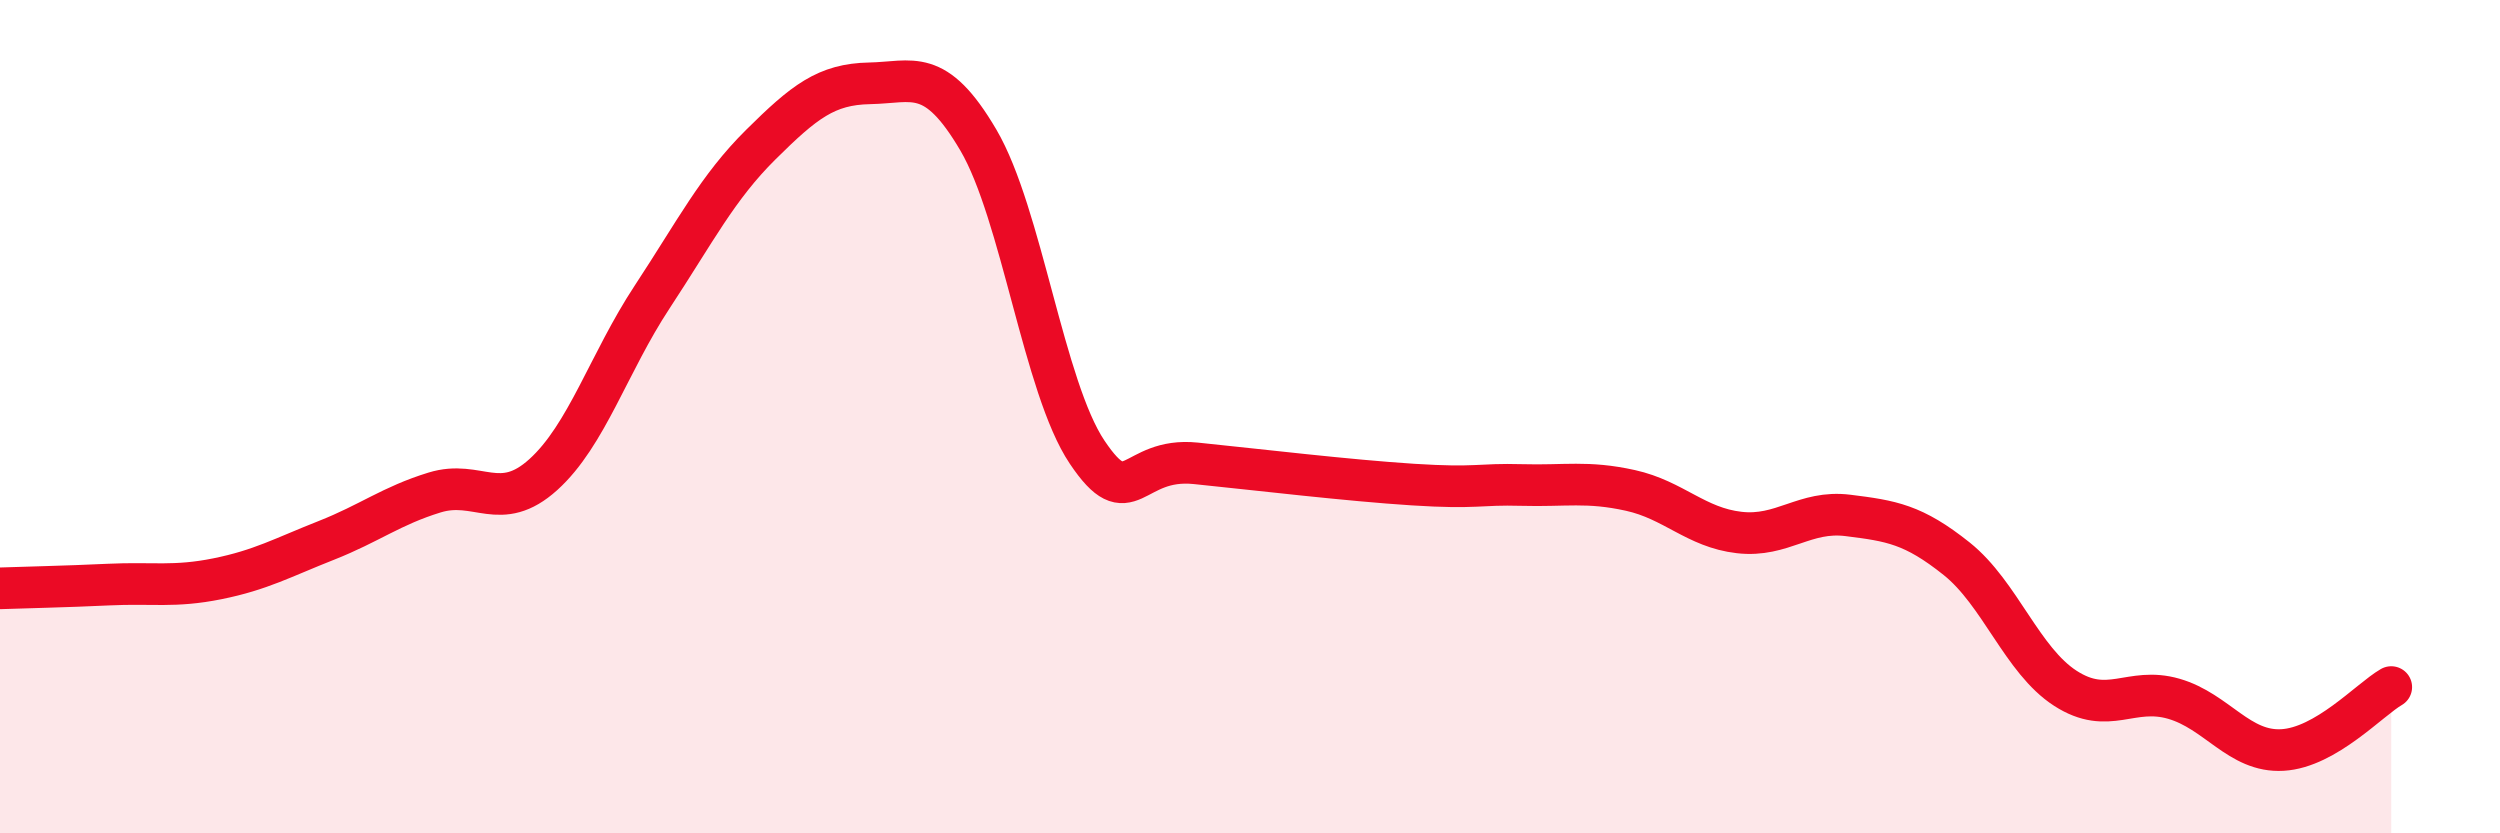
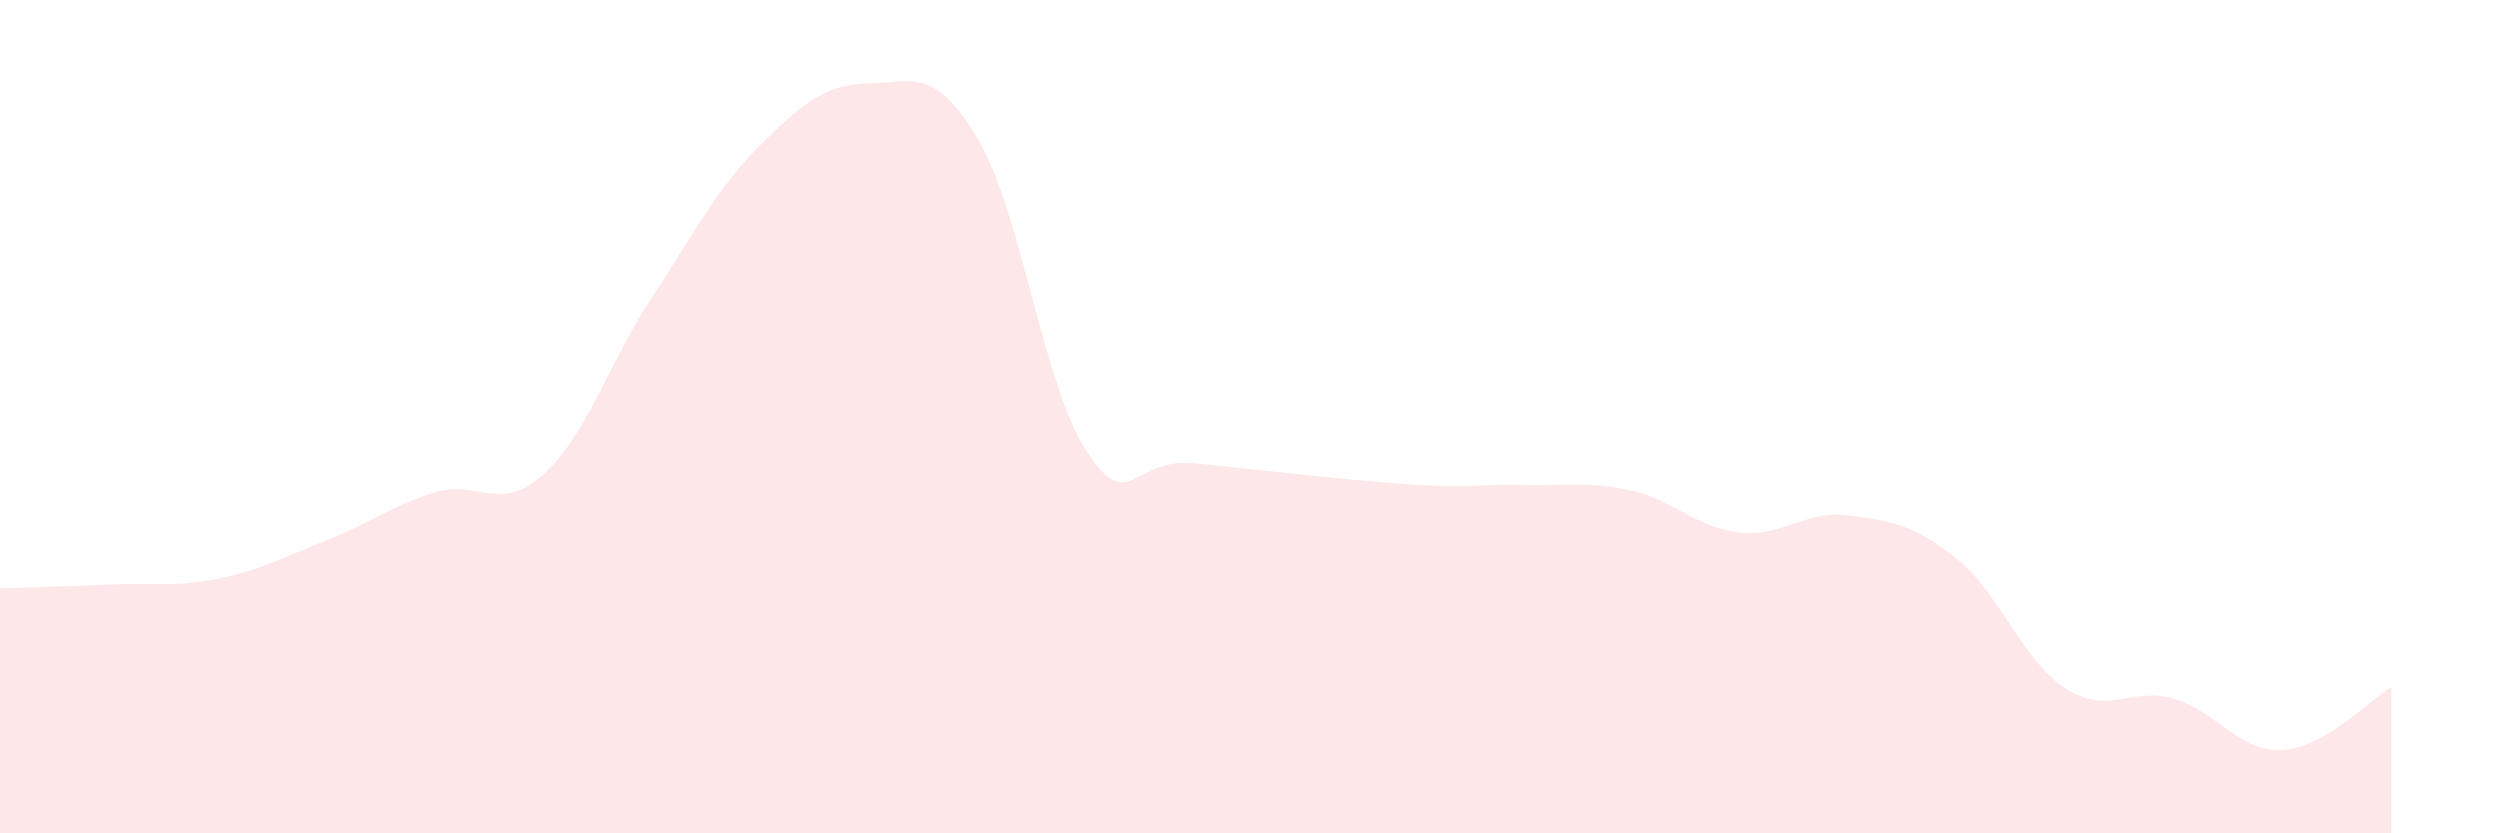
<svg xmlns="http://www.w3.org/2000/svg" width="60" height="20" viewBox="0 0 60 20">
  <path d="M 0,14.12 C 0.52,14.1 1.57,14.08 2.61,14.03 C 3.65,13.98 4.18,14.1 5.22,13.89 C 6.26,13.68 6.79,13.38 7.83,12.97 C 8.87,12.56 9.39,12.14 10.43,11.82 C 11.47,11.5 12,12.33 13.04,11.39 C 14.08,10.45 14.61,8.71 15.65,7.13 C 16.69,5.55 17.22,4.5 18.26,3.47 C 19.3,2.44 19.83,2.02 20.87,2 C 21.91,1.98 22.44,1.59 23.48,3.36 C 24.52,5.13 25.05,9.3 26.09,10.85 C 27.13,12.4 27.14,10.96 28.7,11.12 C 30.26,11.28 32.35,11.53 33.91,11.63 C 35.47,11.73 35.48,11.61 36.52,11.64 C 37.56,11.67 38.09,11.54 39.13,11.77 C 40.17,12 40.7,12.66 41.74,12.78 C 42.78,12.9 43.31,12.24 44.35,12.37 C 45.39,12.5 45.92,12.58 46.96,13.41 C 48,14.24 48.53,15.85 49.57,16.52 C 50.61,17.19 51.13,16.47 52.17,16.77 C 53.21,17.07 53.74,18.06 54.78,18 C 55.82,17.94 56.87,16.79 57.39,16.49L57.39 20L0 20Z" fill="#EB0A25" opacity="0.1" stroke-linecap="round" stroke-linejoin="round" />
-   <path d="M 0,14.12 C 0.52,14.1 1.57,14.08 2.61,14.03 C 3.65,13.98 4.18,14.1 5.22,13.89 C 6.26,13.68 6.79,13.38 7.83,12.97 C 8.87,12.56 9.39,12.14 10.43,11.82 C 11.47,11.5 12,12.33 13.04,11.39 C 14.08,10.45 14.61,8.71 15.65,7.13 C 16.69,5.55 17.22,4.5 18.26,3.47 C 19.3,2.44 19.83,2.02 20.87,2 C 21.91,1.98 22.44,1.59 23.48,3.36 C 24.52,5.13 25.05,9.3 26.09,10.85 C 27.13,12.4 27.14,10.96 28.7,11.12 C 30.26,11.28 32.35,11.53 33.91,11.63 C 35.47,11.73 35.48,11.61 36.52,11.64 C 37.56,11.67 38.09,11.54 39.13,11.77 C 40.17,12 40.7,12.66 41.74,12.78 C 42.78,12.9 43.31,12.24 44.35,12.37 C 45.39,12.5 45.92,12.58 46.96,13.41 C 48,14.24 48.53,15.85 49.57,16.52 C 50.61,17.19 51.13,16.47 52.17,16.77 C 53.21,17.07 53.74,18.06 54.78,18 C 55.82,17.94 56.87,16.79 57.39,16.49" stroke="#EB0A25" stroke-width="1" fill="none" stroke-linecap="round" stroke-linejoin="round" />
</svg>